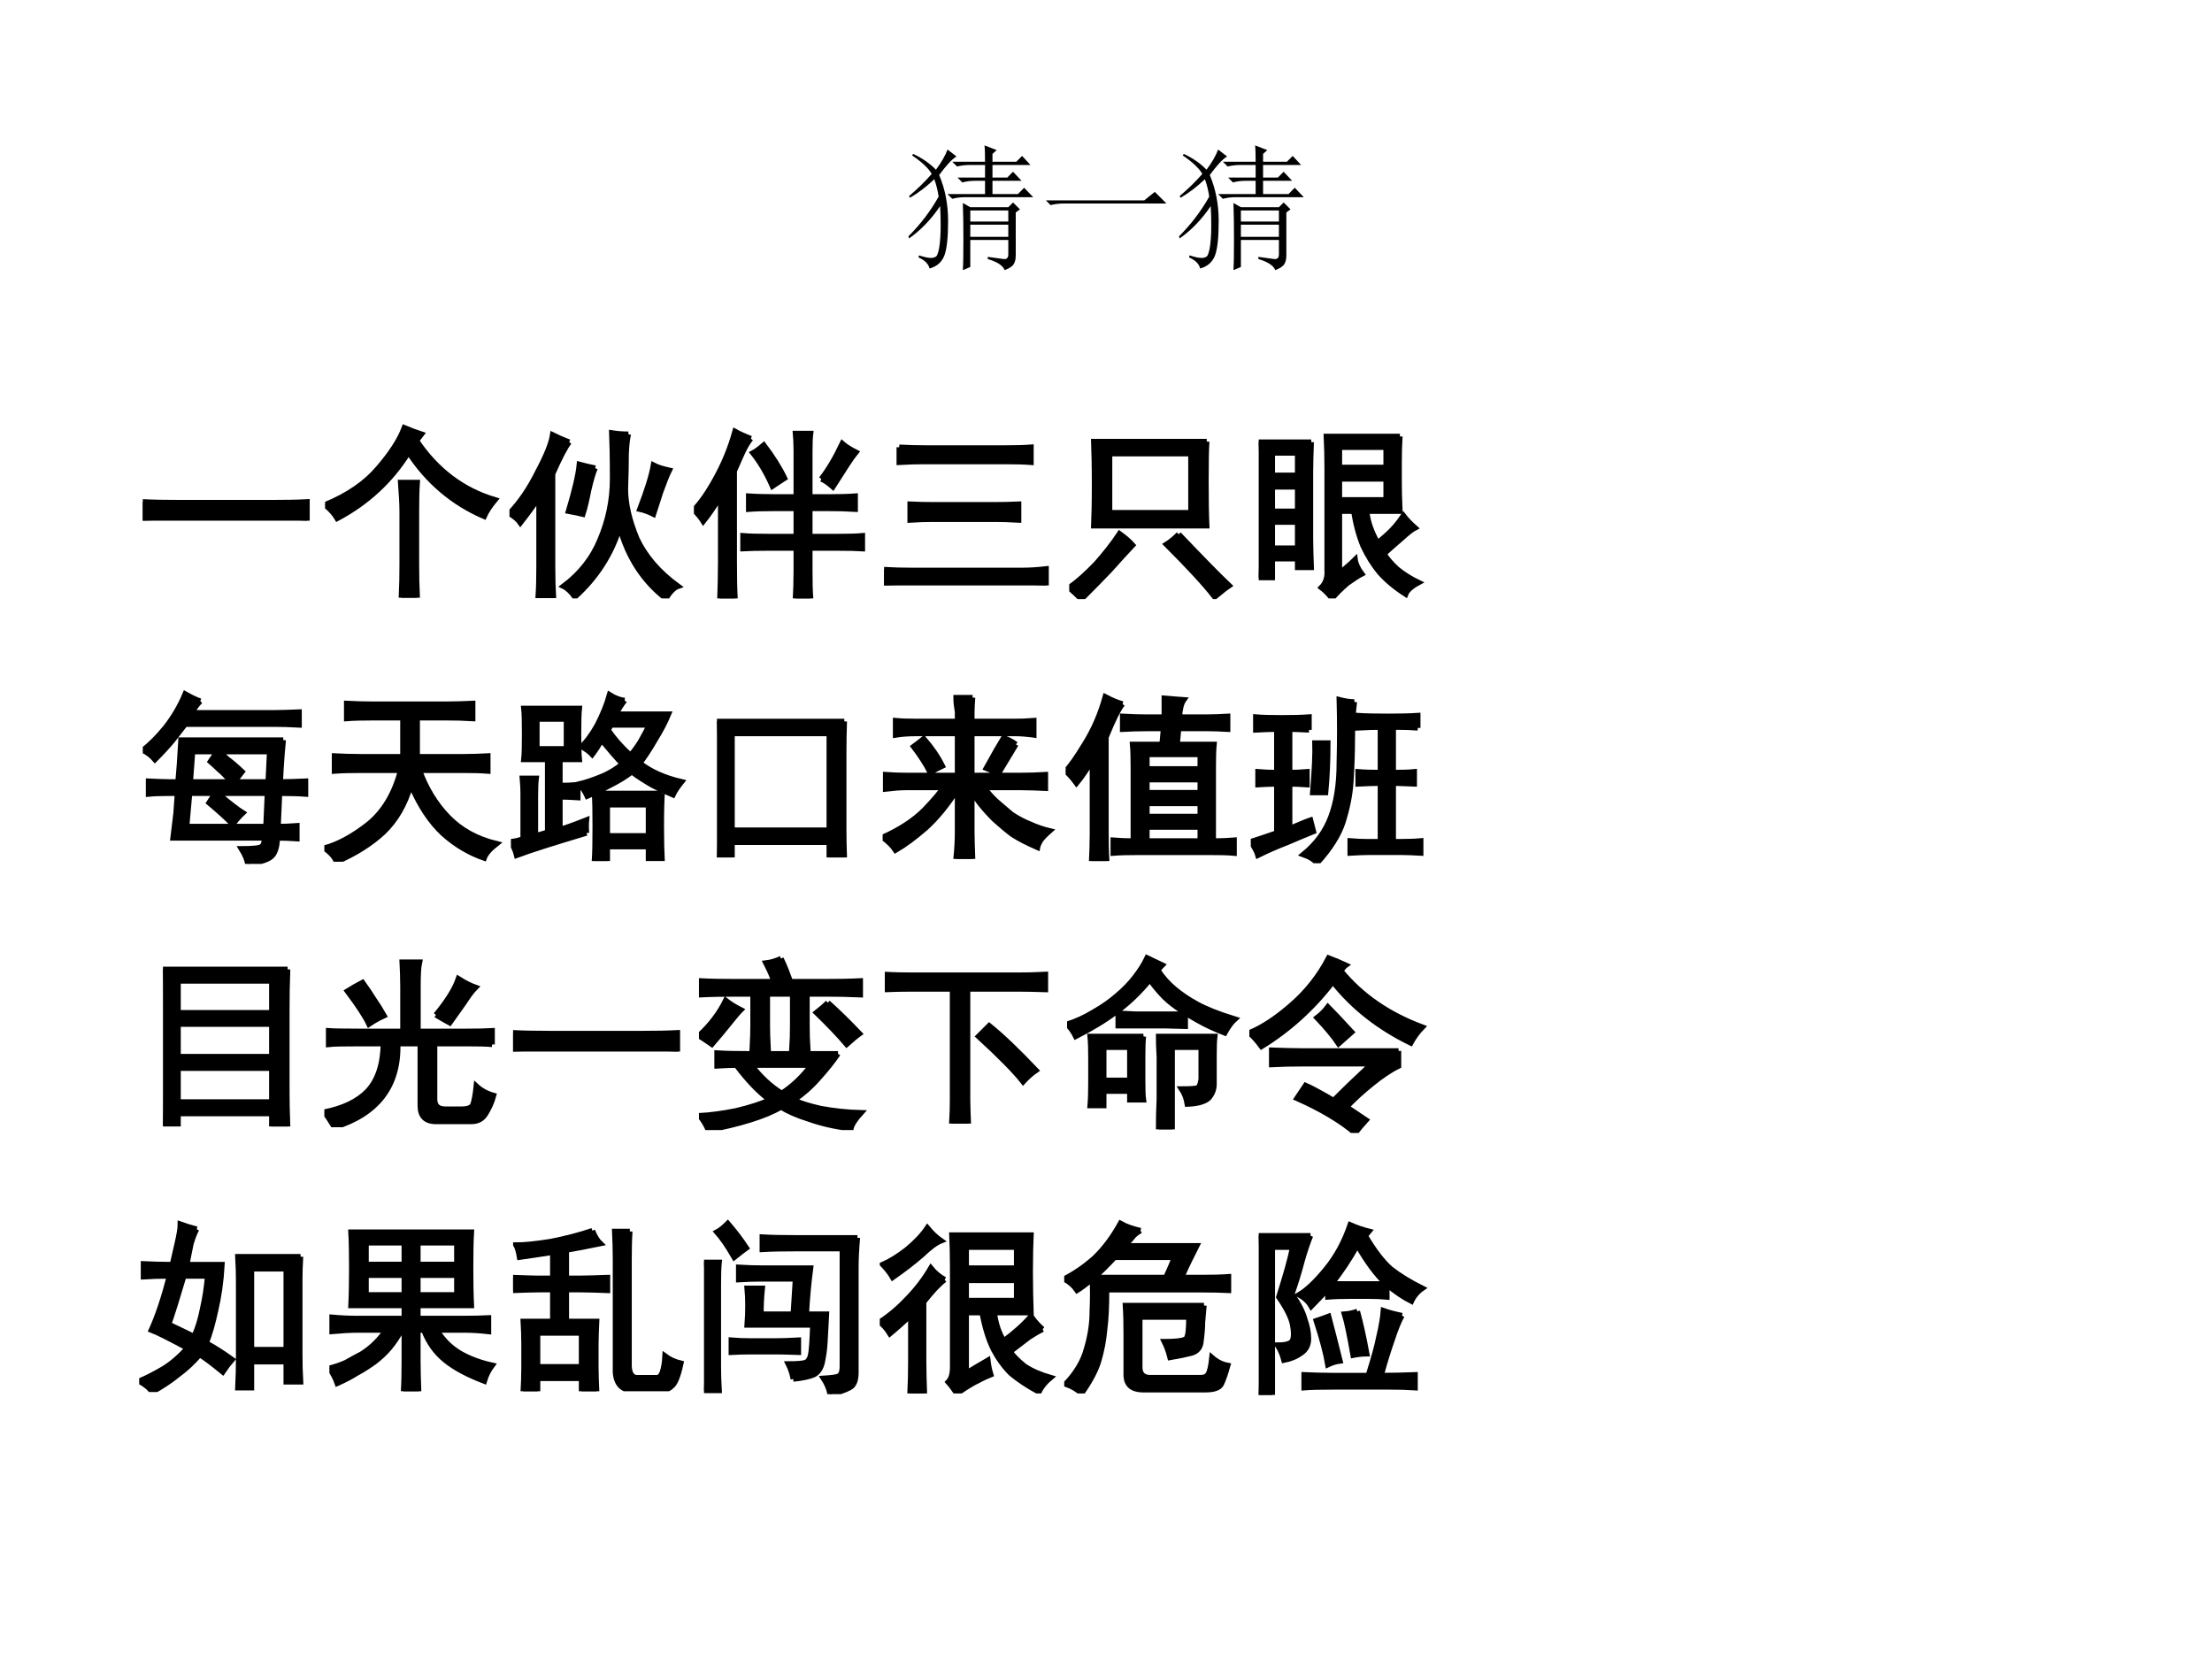
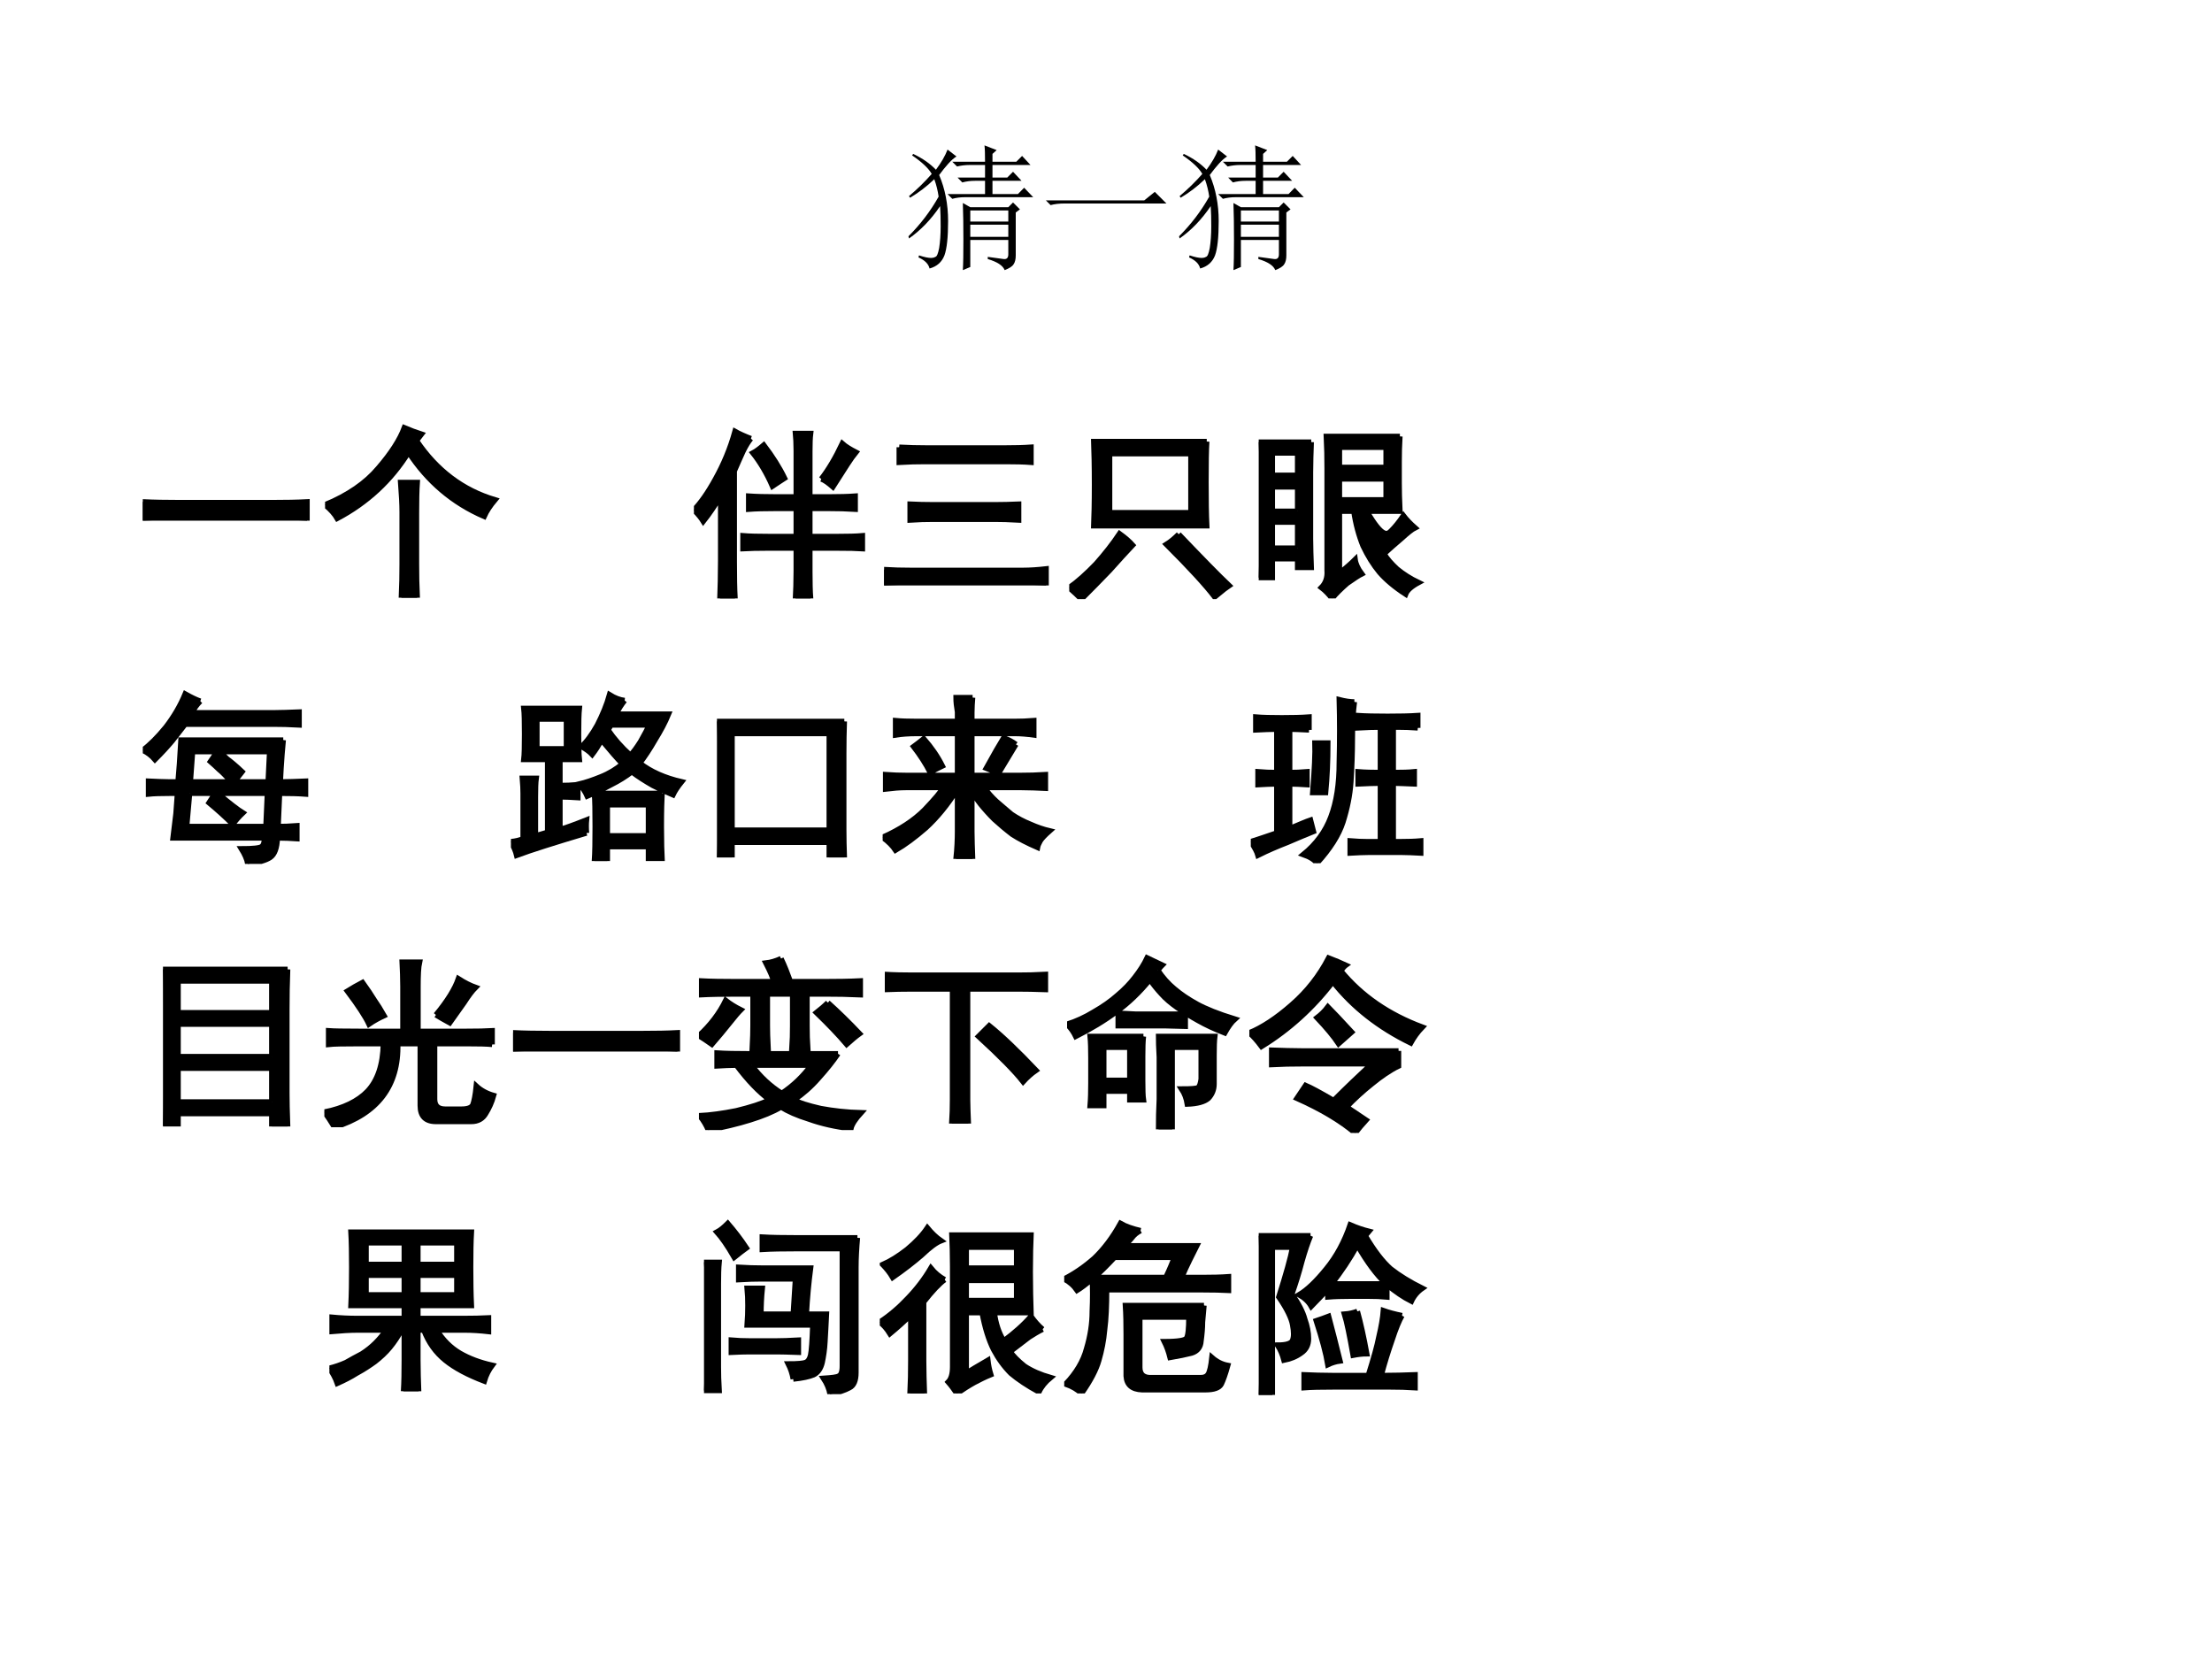
<svg xmlns="http://www.w3.org/2000/svg" xmlns:xlink="http://www.w3.org/1999/xlink" version="1.1" width="720pt" height="540pt" viewBox="0 0 720 540">
  <rect x="0" y="0" width="720" height="540" fill="#808080" stroke="none" />
  <g enable-background="new">
    <g>
      <g id="Layer-1" data-name="Artifact">
        <clipPath id="cp6">
          <path transform="matrix(1,0,0,-1,0,540)" d="M 0 0 L 720 0 L 720 540 L 0 540 Z " fill-rule="evenodd" />
        </clipPath>
        <g clip-path="url(#cp6)">
          <path transform="matrix(1,0,0,-1,0,540)" d="M 0 0 L 720 0 L 720 540 L 0 540 Z " fill="#ffffff" fill-rule="evenodd" />
        </g>
      </g>
      <g id="Layer-1" data-name="P">
        <clipPath id="cp7">
          <path transform="matrix(1,0,0,-1,0,540)" d="M 0 0 L 720 0 L 720 540 L 0 540 Z " fill-rule="evenodd" />
        </clipPath>
        <g clip-path="url(#cp7)">
          <symbol id="font_8_294c">
            <path d="M .457 .441 L .457 .359 L .738 .359 L .738 .441 L .457 .441 M .457 .336 L .457 .246 L .738 .246 L .738 .336 L .457 .336 M .586 .098 C .641 .09 .68 .085 .703 .082 C .727 .079 .738 .091 .738 .117 L .738 .223 L .457 .223 L .457 .023 L .402 0 C .405 .049 .406 .124 .406 .223 C .406 .322 .405 .413 .402 .496 L .457 .465 L .738 .465 L .773 .5 L .824 .449 L .793 .426 L .793 .109 C .793 .081 .788 .059 .777 .043 C .767 .027 .745 .013 .711 0 C .698 .034 .656 .061 .586 .082 L .586 .098 M .566 .801 C .566 .855 .565 .896 .562 .922 L .652 .887 L .621 .859 L .621 .801 L .797 .801 L .84 .844 L .902 .777 L .621 .777 L .621 .684 L .73 .684 L .773 .727 L .836 .66 L .621 .66 L .621 .562 L .809 .562 L .855 .609 L .922 .539 L .418 .539 C .384 .539 .353 .535 .324 .527 L .289 .562 L .566 .562 L .566 .66 L .492 .66 C .458 .66 .427 .656 .398 .648 L .363 .684 L .566 .684 L .566 .777 L .453 .777 C .419 .777 .388 .773 .359 .766 L .324 .801 L .566 .801 M .035 .859 C .105 .826 .161 .786 .203 .742 C .242 .794 .271 .844 .289 .891 L .355 .84 C .337 .829 .316 .811 .293 .785 C .272 .762 .25 .734 .227 .703 C .271 .599 .293 .486 .293 .363 C .293 .243 .284 .159 .266 .109 C .247 .06 .211 .027 .156 .012 C .148 .046 .121 .073 .074 .094 L .078 .109 C .117 .096 .147 .09 .168 .09 C .178 .09 .189 .092 .199 .098 C .21 .1 .219 .122 .227 .164 C .234 .208 .238 .262 .238 .324 C .238 .379 .237 .428 .234 .473 C .167 .374 .09 .294 .004 .234 L 0 .25 C .089 .339 .163 .436 .223 .543 C .217 .585 .207 .628 .191 .672 C .134 .617 .074 .572 .012 .535 L .004 .547 C .066 .599 .122 .654 .172 .711 C .148 .753 .1 .798 .027 .848 L .035 .859 Z " />
          </symbol>
          <symbol id="font_8_430">
            <path d="M 0 .035 L .727 .035 L .805 .098 L .891 .012 L .141 .012 C .099 .012 .064 .008 .035 0 L 0 .035 Z " />
          </symbol>
          <use xlink:href="#font_8_294c" transform="matrix(44.04,0,0,-44.04,295.7,87.923)" />
          <use xlink:href="#font_8_430" transform="matrix(44.04,0,0,-44.04,340.428,66.763)" />
          <use xlink:href="#font_8_294c" transform="matrix(44.04,0,0,-44.04,383.78,87.923)" />
        </g>
      </g>
      <g id="Layer-1" data-name="P">
        <clipPath id="cp9">
          <path transform="matrix(1,0,0,-1,0,540)" d="M 0 0 L 720 0 L 720 540 L 0 540 Z " fill-rule="evenodd" />
        </clipPath>
        <g clip-path="url(#cp9)">
          <symbol id="font_a_436">
            <path d="M .707 .098 C .775 .098 .836 .099 .891 .102 L .891 0 C .836 .003 .776 .004 .711 .004 L .195 .004 C .128 .004 .062 .003 0 0 L 0 .102 C .062 .099 .128 .098 .195 .098 L .707 .098 Z " />
          </symbol>
          <symbol id="font_a_460">
            <path d="M .496 .852 C .605 .69 .747 .583 .922 .531 C .896 .5 .876 .47 .863 .441 C .694 .514 .557 .63 .453 .789 C .357 .635 .228 .516 .066 .43 C .053 .453 .031 .478 0 .504 C .125 .556 .221 .622 .289 .703 C .359 .784 .406 .857 .43 .922 C .461 .909 .492 .897 .523 .887 C .513 .874 .504 .862 .496 .852 M .418 .465 C .418 .507 .415 .56 .41 .625 L .5 .625 C .497 .581 .496 .526 .496 .461 L .496 .184 C .496 .124 .497 .062 .5 0 L .414 0 C .417 .065 .418 .125 .418 .18 L .418 .465 Z " />
          </symbol>
          <symbol id="font_a_54f">
-             <path d="M .645 .891 C .639 .867 .635 .832 .633 .785 C .633 .738 .632 .674 .629 .594 C .629 .513 .65 .423 .691 .324 C .736 .228 .81 .142 .914 .066 C .893 .059 .871 .036 .848 0 C .725 .096 .642 .225 .598 .387 C .553 .241 .473 .115 .355 .008 C .335 .036 .314 .056 .293 .066 C .384 .134 .451 .219 .492 .32 C .536 .424 .559 .534 .559 .648 C .559 .766 .557 .849 .555 .898 C .586 .893 .616 .891 .645 .891 M .324 .848 C .303 .822 .273 .764 .234 .676 L .234 .172 C .234 .102 .236 .049 .238 .016 L .156 .016 C .159 .062 .16 .115 .16 .172 L .16 .551 C .142 .52 .108 .473 .059 .41 C .048 .426 .029 .443 0 .461 C .057 .521 .108 .595 .152 .684 C .199 .772 .227 .84 .234 .887 C .26 .874 .29 .861 .324 .848 M .465 .707 C .454 .684 .443 .645 .43 .59 C .419 .535 .409 .491 .398 .457 C .378 .462 .352 .467 .32 .473 C .354 .587 .374 .672 .379 .727 C .4 .721 .428 .715 .465 .707 M .867 .695 C .854 .669 .839 .63 .82 .578 L .781 .457 C .755 .47 .73 .479 .707 .484 C .746 .586 .771 .665 .781 .723 C .802 .712 .831 .703 .867 .695 Z " />
-           </symbol>
+             </symbol>
          <symbol id="font_a_56a">
            <path d="M .555 .551 L .555 .801 C .555 .842 .553 .874 .551 .895 L .633 .895 C .63 .871 .629 .839 .629 .797 L .629 .551 L .742 .551 C .789 .551 .833 .552 .875 .555 L .875 .484 C .828 .487 .781 .488 .734 .488 L .629 .488 L .629 .336 L .781 .336 C .836 .336 .88 .337 .914 .34 L .914 .27 C .885 .272 .84 .273 .777 .273 L .629 .273 L .629 .145 C .629 .087 .63 .039 .633 0 L .551 0 C .553 .039 .555 .089 .555 .148 L .555 .273 L .398 .273 C .346 .273 .302 .272 .266 .27 L .266 .34 C .302 .337 .349 .336 .406 .336 L .555 .336 L .555 .488 L .438 .488 C .383 .488 .336 .487 .297 .484 L .297 .555 C .341 .552 .388 .551 .438 .551 L .555 .551 M .309 .867 C .296 .852 .281 .828 .266 .797 C .253 .768 .237 .733 .219 .691 L .219 .203 C .219 .122 .22 .055 .223 0 L .141 0 C .143 .057 .145 .125 .145 .203 L .145 .555 C .113 .503 .082 .457 .051 .418 C .04 .436 .023 .457 0 .48 C .036 .517 .076 .573 .117 .648 C .161 .727 .197 .812 .223 .906 C .246 .893 .275 .88 .309 .867 M .691 .648 C .73 .698 .768 .762 .805 .84 C .823 .824 .848 .809 .879 .793 C .866 .777 .85 .755 .832 .727 C .814 .698 .788 .658 .754 .605 C .73 .626 .71 .641 .691 .648 M .379 .832 C .426 .77 .464 .71 .492 .652 C .477 .642 .454 .628 .426 .609 C .395 .68 .359 .74 .32 .789 C .339 .799 .358 .814 .379 .832 Z " />
          </symbol>
          <symbol id="font_a_43f">
            <path d="M .879 0 C .832 .003 .79 .004 .754 .004 L .145 .004 C .103 .004 .055 .003 0 0 L 0 .086 C .049 .083 .098 .082 .145 .082 L .754 .082 C .793 .082 .835 .085 .879 .09 L .879 0 M .082 .75 C .134 .747 .182 .746 .227 .746 L .66 .746 C .71 .746 .755 .747 .797 .75 L .797 .668 C .758 .671 .712 .672 .66 .672 L .223 .672 C .178 .672 .132 .671 .082 .668 L .082 .75 M .266 .359 C .227 .359 .185 .358 .141 .355 L .141 .441 C .182 .439 .224 .438 .266 .438 L .602 .438 C .641 .438 .684 .439 .73 .441 L .73 .355 C .678 .358 .635 .359 .602 .359 L .266 .359 Z " />
          </symbol>
          <symbol id="font_a_a20">
            <path d="M .746 .855 C .743 .811 .742 .738 .742 .637 C .742 .538 .743 .458 .746 .398 L .133 .398 C .135 .445 .137 .52 .137 .621 C .137 .723 .135 .801 .133 .855 L .746 .855 M .66 .469 L .66 .789 L .219 .789 L .219 .469 L .66 .469 M .594 .352 C .721 .219 .812 .126 .867 .074 C .859 .069 .833 .048 .789 .012 C .742 .074 .655 .169 .527 .297 C .551 .312 .573 .331 .594 .352 M .344 .293 C .31 .257 .268 .211 .219 .156 C .169 .104 .118 .052 .066 0 C .048 .018 .026 .039 0 .062 C .047 .096 .095 .139 .145 .191 C .194 .246 .237 .301 .273 .355 C .305 .332 .328 .311 .344 .293 Z " />
          </symbol>
          <symbol id="font_a_2d72">
-             <path d="M .766 .879 C .763 .832 .762 .786 .762 .742 L .762 .625 C .762 .586 .763 .535 .766 .473 L .586 .473 C .591 .418 .611 .361 .645 .301 C .673 .324 .698 .346 .719 .367 C .74 .388 .762 .415 .785 .449 C .801 .428 .822 .406 .848 .383 C .832 .375 .807 .355 .773 .324 C .74 .296 .708 .268 .68 .242 C .695 .216 .719 .189 .75 .16 C .784 .132 .823 .107 .867 .086 C .828 .065 .805 .044 .797 .023 C .737 .062 .69 .102 .656 .141 C .622 .182 .592 .23 .566 .285 C .543 .342 .526 .405 .516 .473 L .438 .473 L .438 .137 C .471 .163 .5 .188 .523 .211 C .526 .188 .538 .161 .559 .133 C .543 .125 .517 .108 .48 .082 C .447 .053 .419 .026 .398 0 C .38 .023 .361 .043 .34 .059 C .363 .082 .374 .113 .371 .152 L .371 .703 C .371 .763 .37 .822 .367 .879 L .766 .879 M .285 .848 C .283 .793 .281 .738 .281 .684 L .281 .324 C .281 .277 .283 .225 .285 .168 L .211 .168 L .211 .215 L .074 .215 L .074 .113 L 0 .113 C .003 .184 .004 .247 .004 .305 L .004 .684 C .004 .738 .003 .793 0 .848 L .285 .848 M .691 .535 L .691 .648 L .438 .648 L .438 .535 L .691 .535 M .691 .711 L .691 .82 L .438 .82 L .438 .711 L .691 .711 M .211 .273 L .211 .414 L .074 .414 L .074 .273 L .211 .273 M .211 .473 L .211 .605 L .074 .605 L .074 .473 L .211 .473 M .211 .668 L .211 .789 L .074 .789 L .074 .668 L .211 .668 Z " />
+             <path d="M .766 .879 C .763 .832 .762 .786 .762 .742 L .762 .625 C .762 .586 .763 .535 .766 .473 L .586 .473 C .673 .324 .698 .346 .719 .367 C .74 .388 .762 .415 .785 .449 C .801 .428 .822 .406 .848 .383 C .832 .375 .807 .355 .773 .324 C .74 .296 .708 .268 .68 .242 C .695 .216 .719 .189 .75 .16 C .784 .132 .823 .107 .867 .086 C .828 .065 .805 .044 .797 .023 C .737 .062 .69 .102 .656 .141 C .622 .182 .592 .23 .566 .285 C .543 .342 .526 .405 .516 .473 L .438 .473 L .438 .137 C .471 .163 .5 .188 .523 .211 C .526 .188 .538 .161 .559 .133 C .543 .125 .517 .108 .48 .082 C .447 .053 .419 .026 .398 0 C .38 .023 .361 .043 .34 .059 C .363 .082 .374 .113 .371 .152 L .371 .703 C .371 .763 .37 .822 .367 .879 L .766 .879 M .285 .848 C .283 .793 .281 .738 .281 .684 L .281 .324 C .281 .277 .283 .225 .285 .168 L .211 .168 L .211 .215 L .074 .215 L .074 .113 L 0 .113 C .003 .184 .004 .247 .004 .305 L .004 .684 C .004 .738 .003 .793 0 .848 L .285 .848 M .691 .535 L .691 .648 L .438 .648 L .438 .535 L .691 .535 M .691 .711 L .691 .82 L .438 .82 L .438 .711 L .691 .711 M .211 .273 L .211 .414 L .074 .414 L .074 .273 L .211 .273 M .211 .473 L .211 .605 L .074 .605 L .074 .473 L .211 .473 M .211 .668 L .211 .789 L .074 .789 L .074 .668 L .211 .668 Z " />
          </symbol>
          <use xlink:href="#font_a_436" transform="matrix(60,0,0,-60,46.481,169.471)" />
          <use xlink:href="#font_a_460" transform="matrix(60,0,0,-60,105.808,194.549)" />
          <use xlink:href="#font_a_54f" transform="matrix(60,0,0,-60,165.837,194.784)" />
          <use xlink:href="#font_a_56a" transform="matrix(60,0,0,-60,225.867,194.784)" />
          <use xlink:href="#font_a_43f" transform="matrix(60,0,0,-60,287.772,190.565)" />
          <use xlink:href="#font_a_a20" transform="matrix(60,0,0,-60,348.036,195.018)" />
          <use xlink:href="#font_a_2d72" transform="matrix(60,0,0,-60,409.706,194.784)" />
          <use xlink:href="#font_a_436" stroke-width=".029" stroke-linecap="butt" stroke-miterlimit="10" stroke-linejoin="miter" transform="matrix(60,0,0,-60,46.481,169.471)" fill="none" stroke="#000000" />
          <use xlink:href="#font_a_460" stroke-width=".029" stroke-linecap="butt" stroke-miterlimit="10" stroke-linejoin="miter" transform="matrix(60,0,0,-60,105.808,194.549)" fill="none" stroke="#000000" />
          <use xlink:href="#font_a_54f" stroke-width=".029" stroke-linecap="butt" stroke-miterlimit="10" stroke-linejoin="miter" transform="matrix(60,0,0,-60,165.837,194.784)" fill="none" stroke="#000000" />
          <use xlink:href="#font_a_56a" stroke-width=".029" stroke-linecap="butt" stroke-miterlimit="10" stroke-linejoin="miter" transform="matrix(60,0,0,-60,225.867,194.784)" fill="none" stroke="#000000" />
          <use xlink:href="#font_a_43f" stroke-width=".029" stroke-linecap="butt" stroke-miterlimit="10" stroke-linejoin="miter" transform="matrix(60,0,0,-60,287.772,190.565)" fill="none" stroke="#000000" />
          <use xlink:href="#font_a_a20" stroke-width=".029" stroke-linecap="butt" stroke-miterlimit="10" stroke-linejoin="miter" transform="matrix(60,0,0,-60,348.036,195.018)" fill="none" stroke="#000000" />
          <use xlink:href="#font_a_2d72" stroke-width=".029" stroke-linecap="butt" stroke-miterlimit="10" stroke-linejoin="miter" transform="matrix(60,0,0,-60,409.706,194.784)" fill="none" stroke="#000000" />
        </g>
      </g>
      <g id="Layer-1" data-name="P">
        <clipPath id="cp11">
          <path transform="matrix(1,0,0,-1,0,540)" d="M 0 0 L 720 0 L 720 540 L 0 540 Z " fill-rule="evenodd" />
        </clipPath>
        <g clip-path="url(#cp11)">
          <symbol id="font_a_2205">
            <path d="M .762 .672 C .757 .62 .753 .569 .75 .52 L .746 .445 C .788 .445 .833 .447 .883 .449 L .883 .379 C .844 .382 .797 .383 .742 .383 L .734 .203 C .763 .203 .797 .204 .836 .207 L .836 .137 C .805 .139 .77 .141 .73 .141 C .728 .086 .715 .051 .691 .035 C .668 .02 .628 .008 .57 0 C .565 .026 .553 .053 .535 .082 C .598 .082 .634 .086 .645 .094 C .655 .102 .66 .117 .66 .141 L .164 .141 L .18 .273 L .188 .383 L .145 .383 C .098 .383 .06 .382 .031 .379 L .031 .449 C .076 .447 .113 .445 .145 .445 L .191 .445 L .199 .543 L .207 .672 L .762 .672 M .312 .883 C .294 .865 .279 .844 .266 .82 L .707 .82 C .749 .82 .796 .822 .848 .824 L .848 .754 C .796 .757 .749 .758 .707 .758 L .23 .758 L .16 .668 C .134 .637 .103 .603 .066 .566 C .048 .587 .026 .604 0 .617 C .039 .646 .081 .688 .125 .742 C .169 .799 .204 .859 .23 .922 C .262 .904 .289 .891 .312 .883 M .254 .383 L .238 .203 L .668 .203 L .676 .383 L .406 .383 C .471 .328 .517 .293 .543 .277 C .522 .257 .504 .236 .488 .215 C .449 .254 .406 .293 .359 .332 C .372 .353 .384 .37 .395 .383 L .254 .383 M .41 .609 C .426 .599 .441 .586 .457 .57 C .475 .557 .503 .534 .539 .5 C .523 .479 .509 .461 .496 .445 L .68 .445 L .688 .609 L .41 .609 M .27 .609 L .258 .445 L .48 .445 C .452 .477 .43 .499 .414 .512 C .401 .525 .385 .539 .367 .555 C .378 .57 .389 .589 .402 .609 L .27 .609 Z " />
          </symbol>
          <symbol id="font_a_f5f">
-             <path d="M .664 .855 C .711 .855 .758 .857 .805 .859 L .805 .777 C .758 .78 .711 .781 .664 .781 L .504 .781 L .504 .57 L .754 .57 C .803 .57 .848 .572 .887 .574 L .887 .492 C .85 .495 .807 .496 .758 .496 L .516 .496 C .552 .397 .604 .312 .672 .242 C .74 .172 .827 .124 .934 .098 C .897 .069 .875 .043 .867 .02 C .786 .048 .712 .092 .645 .152 C .577 .215 .518 .303 .469 .418 C .438 .311 .388 .225 .32 .16 C .253 .098 .168 .044 .066 0 C .056 .026 .034 .051 0 .074 C .076 .095 .155 .138 .238 .203 C .322 .271 .38 .368 .414 .496 L .199 .496 C .142 .496 .094 .495 .055 .492 L .055 .574 C .096 .572 .145 .57 .199 .57 L .426 .57 L .426 .781 L .262 .781 C .207 .781 .16 .78 .121 .777 L .121 .859 C .163 .857 .21 .855 .262 .855 L .664 .855 Z " />
-           </symbol>
+             </symbol>
          <symbol id="font_a_4425">
            <path d="M .41 .152 C .236 .1 .109 .06 .031 .031 C .026 .052 .016 .077 0 .105 C .026 .108 .048 .113 .066 .121 L .066 .367 C .066 .388 .065 .415 .062 .449 L .137 .449 C .134 .426 .133 .392 .133 .348 L .133 .137 C .151 .142 .173 .148 .199 .156 L .199 .551 L .07 .551 C .073 .577 .074 .622 .074 .688 C .074 .755 .073 .802 .07 .828 L .371 .828 C .368 .799 .367 .753 .367 .688 C .367 .625 .368 .579 .371 .551 L .266 .551 L .266 .41 C .297 .41 .329 .411 .363 .414 L .363 .344 C .329 .346 .297 .348 .266 .348 L .266 .172 C .289 .177 .337 .194 .41 .223 C .408 .202 .408 .178 .41 .152 M .617 .871 C .602 .853 .586 .828 .57 .797 L .855 .797 C .837 .753 .812 .706 .781 .656 C .753 .607 .725 .565 .699 .531 C .759 .484 .835 .451 .926 .43 C .905 .404 .889 .38 .879 .359 C .848 .372 .811 .389 .77 .41 C .728 .434 .69 .458 .656 .484 C .622 .458 .585 .435 .543 .414 C .504 .393 .461 .372 .414 .352 C .404 .375 .389 .397 .371 .418 C .405 .426 .444 .439 .488 .457 C .533 .475 .572 .499 .605 .527 C .579 .553 .542 .596 .492 .656 C .474 .625 .457 .599 .441 .578 C .426 .594 .406 .608 .383 .621 C .411 .647 .44 .686 .469 .738 C .497 .793 .52 .848 .535 .902 C .564 .884 .591 .874 .617 .871 M .82 .367 C .818 .333 .816 .273 .816 .188 C .816 .104 .818 .043 .82 .004 L .746 .004 L .746 .078 L .523 .078 L .523 0 L .453 0 C .456 .044 .457 .107 .457 .188 C .457 .271 .456 .331 .453 .367 L .82 .367 M .746 .137 L .746 .305 L .523 .305 L .523 .137 L .746 .137 M .301 .609 L .301 .77 L .141 .77 L .141 .609 L .301 .609 M .527 .711 C .559 .664 .599 .618 .648 .574 C .664 .59 .682 .615 .703 .648 C .724 .685 .74 .715 .75 .738 L .543 .738 L .527 .711 Z " />
          </symbol>
          <symbol id="font_a_a19">
            <path d="M .691 .738 C .689 .684 .688 .625 .688 .562 L .688 .152 C .688 .105 .689 .055 .691 0 L .609 0 L .609 .082 L .082 .082 L .082 0 L 0 0 C .003 .044 .004 .095 .004 .152 L .004 .562 C .004 .625 .003 .684 0 .738 L .691 .738 M .609 .148 L .609 .672 L .082 .672 L .082 .148 L .609 .148 Z " />
          </symbol>
          <symbol id="font_a_1d9b">
            <path d="M .488 .875 C .486 .849 .484 .822 .484 .793 L .484 .746 L .719 .746 C .75 .746 .784 .747 .82 .75 L .82 .672 C .784 .677 .75 .68 .719 .68 L .484 .68 L .484 .453 L .754 .453 C .793 .453 .836 .454 .883 .457 L .883 .383 C .839 .385 .796 .387 .754 .387 L .551 .387 C .569 .361 .591 .336 .617 .312 C .643 .289 .671 .266 .699 .242 C .73 .221 .764 .203 .801 .188 C .837 .172 .872 .16 .906 .152 C .88 .129 .863 .111 .855 .098 C .848 .085 .842 .073 .84 .062 C .785 .086 .74 .109 .703 .133 C .669 .159 .637 .186 .605 .215 C .577 .243 .552 .271 .531 .297 C .51 .323 .495 .348 .484 .371 L .484 .148 C .484 .107 .486 .057 .488 0 L .398 0 C .404 .057 .406 .107 .406 .148 L .406 .379 C .352 .293 .294 .223 .234 .168 C .174 .116 .12 .076 .07 .047 C .055 .07 .031 .094 0 .117 C .094 .159 .169 .208 .227 .266 C .284 .326 .318 .366 .328 .387 L .125 .387 C .094 .387 .057 .384 .016 .379 L .016 .457 C .057 .454 .094 .453 .125 .453 L .406 .453 L .406 .68 L .184 .68 C .139 .68 .102 .677 .07 .672 L .07 .75 C .102 .747 .138 .746 .18 .746 L .406 .746 L .406 .797 C .401 .826 .398 .852 .398 .875 L .488 .875 M .723 .621 C .697 .577 .665 .525 .629 .465 C .605 .475 .583 .484 .562 .492 C .604 .568 .635 .622 .656 .656 C .68 .648 .702 .637 .723 .621 M .223 .652 C .264 .605 .298 .556 .324 .504 C .301 .493 .279 .482 .258 .469 C .234 .516 .204 .562 .168 .609 C .186 .622 .204 .637 .223 .652 Z " />
          </symbol>
          <symbol id="font_a_672">
-             <path d="M .535 .781 L .535 .883 C .566 .88 .602 .878 .641 .875 C .628 .857 .62 .826 .617 .781 L .762 .781 C .806 .781 .845 .783 .879 .785 L .879 .715 C .842 .717 .803 .719 .762 .719 L .613 .719 L .605 .633 L .805 .633 C .802 .602 .801 .56 .801 .508 L .801 .109 C .853 .109 .891 .111 .914 .113 L .914 .043 C .88 .046 .833 .047 .773 .047 L .406 .047 C .346 .047 .297 .046 .258 .043 L .258 .113 C .281 .111 .318 .109 .367 .109 L .367 .508 C .367 .557 .366 .599 .363 .633 L .523 .633 L .531 .719 L .461 .719 C .396 .719 .345 .717 .309 .715 L .309 .785 C .342 .783 .393 .781 .461 .781 L .535 .781 M .309 .852 C .288 .828 .258 .768 .219 .672 L .219 .156 C .219 .102 .22 .049 .223 0 L .141 0 C .143 .044 .145 .092 .145 .145 L .145 .547 C .113 .495 .085 .453 .059 .422 C .038 .451 .018 .473 0 .488 C .026 .514 .061 .564 .105 .637 C .152 .712 .189 .797 .215 .891 C .251 .872 .283 .859 .309 .852 M .73 .5 L .73 .578 L .441 .578 L .441 .5 L .73 .5 M .73 .109 L .73 .184 L .441 .184 L .441 .109 L .73 .109 M .73 .242 L .73 .312 L .441 .312 L .441 .242 L .73 .242 M .73 .371 L .73 .441 L .441 .441 L .441 .371 L .73 .371 Z " />
-           </symbol>
+             </symbol>
          <symbol id="font_a_2a23">
            <path d="M .906 .734 C .867 .737 .832 .738 .801 .738 L .773 .738 L .773 .492 C .82 .492 .858 .493 .887 .496 L .887 .43 C .835 .432 .797 .434 .773 .434 L .773 .117 L .812 .117 C .852 .117 .888 .118 .922 .121 L .922 .055 C .883 .057 .846 .059 .812 .059 L .645 .059 C .611 .059 .576 .057 .539 .055 L .539 .121 C .576 .118 .605 .117 .629 .117 L .703 .117 L .703 .434 C .667 .434 .626 .432 .582 .43 L .582 .496 C .618 .493 .659 .492 .703 .492 L .703 .738 C .672 .738 .63 .737 .578 .734 L .578 .801 C .622 .798 .677 .797 .742 .797 C .807 .797 .862 .798 .906 .801 L .906 .734 M .316 .723 C .27 .725 .234 .727 .211 .727 L .211 .492 C .24 .492 .271 .493 .305 .496 L .305 .426 C .271 .428 .24 .43 .211 .43 L .211 .188 C .266 .211 .303 .227 .324 .234 L .34 .172 C .301 .156 .254 .137 .199 .113 C .145 .092 .091 .069 .039 .043 C .034 .061 .021 .086 0 .117 C .034 .128 .081 .143 .141 .164 L .141 .43 C .109 .43 .076 .428 .039 .426 L .039 .496 C .073 .493 .107 .492 .141 .492 L .141 .727 C .107 .727 .069 .725 .027 .723 L .027 .793 C .064 .79 .111 .789 .168 .789 C .225 .789 .275 .79 .316 .793 L .316 .723 M .562 .875 C .555 .82 .551 .754 .551 .676 C .551 .6 .548 .522 .543 .441 C .538 .368 .523 .296 .5 .223 C .477 .152 .43 .078 .359 0 C .346 .018 .322 .034 .285 .047 C .355 .104 .405 .172 .434 .25 C .465 .331 .48 .43 .48 .547 C .483 .664 .483 .777 .48 .887 C .512 .879 .539 .875 .562 .875 M .418 .652 C .418 .556 .414 .466 .406 .383 L .336 .383 C .346 .508 .35 .598 .348 .652 L .418 .652 Z " />
          </symbol>
          <use xlink:href="#font_a_2205" transform="matrix(60,0,0,-60,46.481,281.204)" />
          <use xlink:href="#font_a_f5f" transform="matrix(60,0,0,-60,105.573,280.501)" />
          <use xlink:href="#font_a_4425" transform="matrix(60,0,0,-60,166.306,280.266)" />
          <use xlink:href="#font_a_a19" transform="matrix(60,0,0,-60,233.367,279.094)" />
          <use xlink:href="#font_a_1d9b" transform="matrix(60,0,0,-60,287.303,279.563)" />
          <use xlink:href="#font_a_672" transform="matrix(60,0,0,-60,346.864,280.266)" />
          <use xlink:href="#font_a_2a23" transform="matrix(60,0,0,-60,407.128,280.969)" />
          <use xlink:href="#font_a_2205" stroke-width=".029" stroke-linecap="butt" stroke-miterlimit="10" stroke-linejoin="miter" transform="matrix(60,0,0,-60,46.481,281.204)" fill="none" stroke="#000000" />
          <use xlink:href="#font_a_f5f" stroke-width=".029" stroke-linecap="butt" stroke-miterlimit="10" stroke-linejoin="miter" transform="matrix(60,0,0,-60,105.573,280.501)" fill="none" stroke="#000000" />
          <use xlink:href="#font_a_4425" stroke-width=".029" stroke-linecap="butt" stroke-miterlimit="10" stroke-linejoin="miter" transform="matrix(60,0,0,-60,166.306,280.266)" fill="none" stroke="#000000" />
          <use xlink:href="#font_a_a19" stroke-width=".029" stroke-linecap="butt" stroke-miterlimit="10" stroke-linejoin="miter" transform="matrix(60,0,0,-60,233.367,279.094)" fill="none" stroke="#000000" />
          <use xlink:href="#font_a_1d9b" stroke-width=".029" stroke-linecap="butt" stroke-miterlimit="10" stroke-linejoin="miter" transform="matrix(60,0,0,-60,287.303,279.563)" fill="none" stroke="#000000" />
          <use xlink:href="#font_a_672" stroke-width=".029" stroke-linecap="butt" stroke-miterlimit="10" stroke-linejoin="miter" transform="matrix(60,0,0,-60,346.864,280.266)" fill="none" stroke="#000000" />
          <use xlink:href="#font_a_2a23" stroke-width=".029" stroke-linecap="butt" stroke-miterlimit="10" stroke-linejoin="miter" transform="matrix(60,0,0,-60,407.128,280.969)" fill="none" stroke="#000000" />
        </g>
      </g>
      <g id="Layer-1" data-name="P">
        <clipPath id="cp12">
          <path transform="matrix(1,0,0,-1,0,540)" d="M 0 0 L 720 0 L 720 540 L 0 540 Z " fill-rule="evenodd" />
        </clipPath>
        <g clip-path="url(#cp12)">
          <symbol id="font_a_2d24">
            <path d="M .676 .852 C .673 .776 .672 .704 .672 .637 L .672 .18 C .672 .141 .673 .081 .676 0 L .59 0 L .59 .07 L .082 .07 L .082 .004 L 0 .004 C .003 .074 .004 .13 .004 .172 L .004 .637 C .004 .723 .003 .794 0 .852 L .676 .852 M .59 .133 L .59 .316 L .082 .316 L .082 .133 L .59 .133 M .59 .379 L .59 .555 L .082 .555 L .082 .379 L .59 .379 M .59 .617 L .59 .789 L .082 .789 L .082 .617 L .59 .617 Z " />
          </symbol>
          <symbol id="font_a_77f">
            <path d="M .91 .449 C .882 .452 .835 .453 .77 .453 L .598 .453 L .598 .152 C .598 .116 .617 .098 .656 .098 L .742 .098 C .776 .098 .797 .105 .805 .121 C .812 .139 .819 .173 .824 .223 C .85 .199 .882 .182 .918 .172 C .908 .135 .893 .103 .875 .074 C .859 .046 .833 .031 .797 .031 L .605 .031 C .548 .031 .52 .06 .52 .117 L .52 .453 L .398 .453 C .404 .224 .289 .073 .055 0 C .036 .031 .018 .059 0 .082 C .104 .103 .182 .141 .234 .195 C .289 .253 .318 .339 .32 .453 L .191 .453 C .105 .453 .049 .452 .023 .449 L .023 .523 C .049 .521 .104 .52 .188 .52 L .426 .52 L .426 .762 C .426 .809 .424 .853 .422 .895 L .516 .895 C .51 .868 .508 .824 .508 .762 L .508 .52 L .77 .52 C .829 .52 .876 .521 .91 .523 L .91 .449 M .605 .609 C .668 .685 .708 .75 .727 .805 C .76 .784 .792 .768 .82 .758 C .802 .74 .781 .712 .758 .676 C .734 .642 .708 .605 .68 .566 C .651 .582 .626 .596 .605 .609 M .242 .559 C .224 .598 .185 .658 .125 .738 C .151 .754 .178 .77 .207 .785 C .233 .749 .254 .717 .27 .691 C .288 .665 .306 .637 .324 .605 C .296 .592 .268 .577 .242 .559 Z " />
          </symbol>
          <symbol id="font_a_a0e">
            <path d="M .754 .414 C .728 .375 .693 .331 .648 .281 C .607 .234 .562 .195 .516 .164 C .542 .148 .59 .133 .66 .117 C .73 .104 .803 .096 .879 .094 C .848 .06 .829 .031 .824 .008 C .741 .018 .665 .035 .598 .059 C .533 .079 .482 .102 .445 .125 C .401 .099 .345 .076 .277 .055 C .21 .034 .134 .016 .051 0 C .04 .026 .025 .052 .004 .078 C .061 .081 .128 .09 .203 .105 C .281 .124 .341 .143 .383 .164 C .326 .206 .266 .268 .203 .352 C .169 .352 .134 .35 .098 .348 L .098 .418 C .145 .415 .201 .414 .266 .414 L .754 .414 M .445 .93 C .464 .891 .48 .849 .496 .805 L .672 .805 C .747 .805 .815 .806 .875 .809 L .875 .734 C .812 .737 .747 .738 .68 .738 L .586 .738 L .586 .566 C .586 .525 .587 .483 .59 .441 L .504 .441 C .507 .483 .508 .525 .508 .566 L .508 .738 L .371 .738 L .371 .566 C .371 .538 .372 .496 .375 .441 L .289 .441 C .292 .496 .293 .538 .293 .566 L .293 .738 L .207 .738 C .132 .738 .065 .737 .008 .734 L .008 .809 C .062 .806 .129 .805 .207 .805 L .406 .805 C .401 .826 .387 .859 .363 .906 C .389 .909 .417 .917 .445 .93 M .285 .352 C .332 .289 .387 .238 .449 .199 C .512 .241 .565 .292 .609 .352 L .285 .352 M .699 .691 C .754 .642 .811 .586 .871 .523 C .85 .508 .827 .488 .801 .465 C .757 .517 .702 .574 .637 .637 C .66 .655 .681 .673 .699 .691 M .227 .652 C .214 .639 .193 .615 .164 .578 C .135 .542 .104 .504 .07 .465 C .044 .483 .021 .499 0 .512 C .062 .569 .111 .633 .145 .703 C .168 .685 .195 .668 .227 .652 Z " />
          </symbol>
          <symbol id="font_a_441">
            <path d="M .719 .805 C .768 .805 .819 .806 .871 .809 L .871 .727 C .814 .729 .763 .73 .719 .73 L .449 .73 L .449 .129 C .449 .095 .451 .052 .453 0 L .363 0 C .366 .047 .367 .09 .367 .129 L .367 .73 L .152 .73 C .1 .73 .049 .729 0 .727 L 0 .809 C .049 .806 .1 .805 .152 .805 L .719 .805 M .82 .289 C .794 .271 .771 .25 .75 .227 C .708 .281 .628 .363 .508 .473 L .566 .531 C .637 .474 .721 .393 .82 .289 Z " />
          </symbol>
          <symbol id="font_a_ab3">
            <path d="M .414 .504 C .411 .478 .41 .441 .41 .395 L .41 .266 C .41 .216 .411 .181 .414 .16 L .34 .16 L .34 .207 L .199 .207 L .199 .129 L .125 .129 C .128 .165 .129 .206 .129 .25 L .129 .387 C .129 .434 .128 .473 .125 .504 L .414 .504 M .492 .863 C .518 .824 .548 .79 .582 .762 C .616 .733 .656 .706 .703 .68 C .75 .654 .819 .626 .91 .598 C .892 .582 .874 .557 .855 .523 C .801 .544 .753 .566 .711 .59 C .669 .613 .632 .637 .598 .66 C .564 .684 .535 .708 .512 .734 C .488 .76 .467 .786 .449 .812 C .392 .742 .331 .684 .266 .637 C .203 .59 .13 .546 .047 .504 C .036 .527 .021 .549 0 .57 C .049 .586 .098 .608 .145 .637 C .194 .665 .237 .695 .273 .727 C .31 .758 .341 .79 .367 .824 C .396 .861 .418 .896 .434 .93 L .516 .891 C .513 .888 .505 .879 .492 .863 M .5 .391 C .497 .443 .496 .48 .496 .504 L .801 .504 C .798 .48 .797 .447 .797 .402 L .797 .246 C .797 .215 .786 .189 .766 .168 C .745 .15 .707 .139 .652 .137 C .647 .168 .637 .195 .621 .219 C .673 .219 .703 .221 .711 .227 C .719 .234 .724 .25 .727 .273 L .727 .445 L .57 .445 L .57 0 L .496 0 C .496 .052 .497 .107 .5 .164 L .5 .391 M .34 .266 L .34 .445 L .199 .445 L .199 .266 L .34 .266 M .641 .625 L .641 .559 C .576 .561 .538 .562 .527 .562 L .277 .562 L .277 .629 C .29 .629 .322 .628 .371 .625 L .641 .625 Z " />
          </symbol>
          <symbol id="font_a_51a">
            <path d="M .809 .445 L .809 .363 C .762 .34 .714 .307 .664 .266 C .615 .227 .569 .185 .527 .141 L .633 .07 C .612 .047 .592 .023 .574 0 C .493 .068 .388 .13 .258 .188 L .305 .258 C .331 .247 .382 .22 .457 .176 C .527 .246 .596 .312 .664 .375 L .285 .375 C .23 .375 .176 .374 .121 .371 L .121 .449 C .178 .447 .233 .445 .285 .445 L .809 .445 M .496 .879 C .608 .743 .755 .642 .938 .574 C .911 .546 .891 .517 .875 .488 C .703 .572 .562 .682 .453 .82 C .346 .68 .217 .562 .066 .469 C .043 .5 .021 .525 0 .543 C .07 .572 .147 .622 .23 .695 C .314 .768 .38 .853 .43 .949 C .464 .936 .495 .923 .523 .91 C .516 .905 .507 .895 .496 .879 M .426 .684 C .452 .658 .495 .612 .555 .547 L .484 .484 C .458 .523 .419 .57 .367 .625 C .388 .641 .408 .66 .426 .684 Z " />
          </symbol>
          <use xlink:href="#font_a_2d24" transform="matrix(60.024,0,0,-60.024,53.048,366.668)" />
          <use xlink:href="#font_a_77f" transform="matrix(60.024,0,0,-60.024,105.574,366.903)" />
          <use xlink:href="#font_a_436" transform="matrix(60.024,0,0,-60.024,167.011,342.284)" />
          <use xlink:href="#font_a_a0e" transform="matrix(60.024,0,0,-60.024,227.509,367.841)" />
          <use xlink:href="#font_a_441" transform="matrix(60.024,0,0,-60.024,288.007,365.73)" />
          <use xlink:href="#font_a_ab3" transform="matrix(60.024,0,0,-60.024,347.334,367.606)" />
          <use xlink:href="#font_a_51a" transform="matrix(60.024,0,0,-60.024,406.66,368.779)" />
          <use xlink:href="#font_a_2d24" stroke-width=".029" stroke-linecap="butt" stroke-miterlimit="10" stroke-linejoin="miter" transform="matrix(60.024,0,0,-60.024,53.048,366.668)" fill="none" stroke="#000000" />
          <use xlink:href="#font_a_77f" stroke-width=".029" stroke-linecap="butt" stroke-miterlimit="10" stroke-linejoin="miter" transform="matrix(60.024,0,0,-60.024,105.574,366.903)" fill="none" stroke="#000000" />
          <use xlink:href="#font_a_436" stroke-width=".029" stroke-linecap="butt" stroke-miterlimit="10" stroke-linejoin="miter" transform="matrix(60.024,0,0,-60.024,167.011,342.284)" fill="none" stroke="#000000" />
          <use xlink:href="#font_a_a0e" stroke-width=".029" stroke-linecap="butt" stroke-miterlimit="10" stroke-linejoin="miter" transform="matrix(60.024,0,0,-60.024,227.509,367.841)" fill="none" stroke="#000000" />
          <use xlink:href="#font_a_441" stroke-width=".029" stroke-linecap="butt" stroke-miterlimit="10" stroke-linejoin="miter" transform="matrix(60.024,0,0,-60.024,288.007,365.73)" fill="none" stroke="#000000" />
          <use xlink:href="#font_a_ab3" stroke-width=".029" stroke-linecap="butt" stroke-miterlimit="10" stroke-linejoin="miter" transform="matrix(60.024,0,0,-60.024,347.334,367.606)" fill="none" stroke="#000000" />
          <use xlink:href="#font_a_51a" stroke-width=".029" stroke-linecap="butt" stroke-miterlimit="10" stroke-linejoin="miter" transform="matrix(60.024,0,0,-60.024,406.66,368.779)" fill="none" stroke="#000000" />
        </g>
      </g>
      <g id="Layer-1" data-name="P">
        <clipPath id="cp13">
          <path transform="matrix(1,0,0,-1,0,540)" d="M 0 0 L 720 0 L 720 540 L 0 540 Z " fill-rule="evenodd" />
        </clipPath>
        <g clip-path="url(#cp13)">
          <symbol id="font_a_fb8">
-             <path d="M .875 .734 C .872 .685 .871 .645 .871 .613 L .871 .207 C .871 .155 .872 .104 .875 .055 L .797 .055 L .797 .164 L .609 .164 L .609 .023 L .535 .023 C .538 .081 .539 .138 .539 .195 L .539 .594 C .539 .638 .538 .685 .535 .734 L .875 .734 M .312 .883 C .302 .867 .292 .841 .281 .805 C .273 .768 .266 .73 .258 .691 L .449 .691 C .444 .6 .432 .517 .414 .441 C .398 .368 .382 .31 .363 .266 C .41 .24 .457 .21 .504 .176 C .486 .155 .469 .133 .453 .109 C .398 .154 .357 .185 .328 .203 C .292 .161 .253 .125 .211 .094 C .172 .062 .125 .031 .07 0 C .057 .021 .034 .04 0 .059 C .042 .077 .085 .099 .129 .125 C .173 .151 .217 .189 .262 .238 C .165 .29 .1 .323 .066 .336 C .1 .411 .133 .509 .164 .629 C .115 .629 .068 .628 .023 .625 L .023 .695 C .068 .693 .12 .691 .18 .691 C .188 .728 .197 .767 .207 .809 C .217 .853 .223 .887 .223 .91 C .251 .9 .281 .891 .312 .883 M .797 .23 L .797 .668 L .609 .668 L .609 .23 L .797 .23 M .16 .367 C .22 .339 .266 .316 .297 .301 C .318 .345 .333 .396 .344 .453 C .357 .51 .366 .569 .371 .629 L .242 .629 C .208 .514 .181 .427 .16 .367 Z " />
-           </symbol>
+             </symbol>
          <symbol id="font_a_1dd2">
            <path d="M .402 0 C .405 .047 .406 .104 .406 .172 L .406 .332 L .391 .332 C .372 .298 .352 .267 .328 .238 C .305 .21 .277 .184 .246 .16 C .217 .139 .185 .118 .148 .098 C .115 .077 .079 .059 .043 .043 C .033 .072 .018 .099 0 .125 C .031 .133 .061 .143 .09 .156 C .118 .172 .147 .188 .176 .203 C .204 .221 .229 .241 .25 .262 C .271 .283 .29 .306 .309 .332 L .152 .332 C .113 .332 .065 .329 .008 .324 L .008 .402 C .06 .397 .108 .395 .152 .395 L .406 .395 L .406 .465 L .117 .465 C .12 .527 .121 .596 .121 .672 C .121 .747 .12 .811 .117 .863 L .77 .863 C .767 .811 .766 .747 .766 .672 C .766 .596 .767 .527 .77 .465 L .48 .465 L .48 .395 L .727 .395 C .779 .395 .824 .396 .863 .398 L .863 .324 C .819 .329 .776 .332 .734 .332 L .582 .332 C .616 .277 .658 .236 .707 .207 C .757 .178 .815 .156 .883 .141 C .865 .117 .85 .089 .84 .055 C .751 .089 .681 .126 .629 .168 C .577 .21 .538 .264 .512 .332 L .48 .332 L .48 .168 C .48 .111 .482 .055 .484 0 L .402 0 M .691 .688 L .691 .805 L .48 .805 L .48 .688 L .691 .688 M .406 .688 L .406 .805 L .199 .805 L .199 .688 L .406 .688 M .691 .523 L .691 .629 L .48 .629 L .48 .523 L .691 .523 M .406 .523 L .406 .629 L .199 .629 L .199 .523 L .406 .523 Z " />
          </symbol>
          <symbol id="font_a_4a7">
-             <path d="M .43 .871 C .443 .84 .457 .816 .473 .801 C .395 .785 .333 .773 .289 .766 L .289 .613 L .371 .613 C .405 .613 .452 .615 .512 .617 L .512 .547 C .454 .549 .405 .551 .363 .551 L .289 .551 L .289 .379 L .453 .379 C .451 .332 .449 .29 .449 .254 L .449 .133 C .449 .091 .451 .047 .453 0 L .371 0 L .371 .07 L .133 .07 L .133 0 L .055 0 C .057 .042 .059 .085 .059 .129 L .059 .258 C .059 .302 .057 .342 .055 .379 L .215 .379 L .215 .551 L .148 .551 C .104 .551 .055 .549 0 .547 L 0 .617 C .06 .615 .102 .613 .125 .613 L .215 .613 L .215 .754 C .145 .743 .085 .734 .035 .727 C .03 .758 .023 .78 .016 .793 C .06 .793 .122 .799 .203 .812 C .286 .828 .362 .848 .43 .871 M .633 .867 C .63 .82 .629 .768 .629 .711 L .629 .133 C .632 .094 .646 .074 .672 .074 L .773 .074 C .789 .072 .801 .081 .809 .102 C .816 .122 .822 .152 .824 .191 C .848 .173 .876 .16 .91 .152 C .895 .082 .878 .04 .859 .027 C .844 .012 .822 .004 .793 .004 L .656 .004 C .594 .004 .56 .036 .555 .102 L .555 .715 C .555 .772 .553 .823 .551 .867 L .633 .867 M .371 .133 L .371 .316 L .133 .316 L .133 .133 L .371 .133 Z " />
-           </symbol>
+             </symbol>
          <symbol id="font_a_4c25">
            <path d="M .484 .082 C .479 .111 .47 .138 .457 .164 C .509 .164 .54 .167 .551 .172 C .564 .177 .573 .19 .578 .211 C .583 .234 .587 .289 .59 .375 L .234 .375 C .237 .414 .238 .449 .238 .48 C .238 .512 .237 .543 .234 .574 L .316 .574 C .311 .525 .309 .478 .309 .434 L .484 .434 L .496 .625 L .309 .625 C .277 .625 .237 .624 .188 .621 L .188 .688 C .237 .685 .277 .684 .309 .684 L .578 .684 C .568 .608 .56 .525 .555 .434 L .664 .434 C .661 .379 .659 .329 .656 .285 C .654 .243 .648 .206 .641 .172 C .633 .138 .617 .116 .594 .105 C .57 .095 .534 .087 .484 .082 M .832 .848 C .827 .79 .824 .737 .824 .688 L .824 .117 C .824 .073 .812 .046 .789 .035 C .766 .022 .73 .01 .684 0 C .678 .029 .667 .057 .648 .086 C .693 .089 .72 .092 .73 .098 C .743 .103 .75 .121 .75 .152 L .75 .789 L .504 .789 C .428 .789 .366 .788 .316 .785 L .316 .852 C .366 .849 .427 .848 .5 .848 L .832 .848 M 0 .02 C .003 .069 .004 .116 .004 .16 L .004 .578 C .004 .628 .003 .673 0 .715 L .082 .715 C .079 .684 .078 .645 .078 .598 L .078 .148 C .078 .112 .079 .069 .082 .02 L 0 .02 M .398 .289 C .422 .289 .46 .29 .512 .293 L .512 .227 C .457 .229 .419 .23 .398 .23 L .246 .23 C .22 .23 .188 .229 .148 .227 L .148 .293 C .182 .29 .214 .289 .242 .289 L .398 .289 M .129 .926 C .165 .884 .199 .84 .23 .793 C .212 .78 .19 .763 .164 .742 C .128 .805 .096 .85 .07 .879 C .089 .889 .108 .905 .129 .926 Z " />
          </symbol>
          <symbol id="font_a_15be">
            <path d="M .883 .348 C .857 .335 .832 .32 .809 .305 C .788 .289 .754 .263 .707 .227 C .723 .203 .749 .177 .785 .148 C .824 .122 .871 .102 .926 .086 C .897 .062 .876 .036 .863 .008 C .801 .042 .75 .076 .711 .109 C .674 .146 .643 .189 .617 .238 C .591 .29 .57 .357 .555 .438 L .469 .438 L .469 .109 C .492 .125 .531 .148 .586 .18 C .589 .154 .594 .128 .602 .102 C .57 .089 .54 .074 .512 .059 C .483 .043 .452 .023 .418 0 C .402 .023 .387 .044 .371 .062 C .387 .078 .395 .105 .395 .145 L .395 .688 C .395 .755 .393 .812 .391 .859 L .82 .859 C .818 .812 .816 .746 .816 .66 C .816 .574 .818 .5 .82 .438 L .621 .438 C .629 .378 .646 .327 .672 .285 C .729 .327 .779 .371 .82 .418 C .839 .392 .859 .368 .883 .348 M .352 .617 C .323 .596 .285 .556 .238 .496 L .238 .176 C .238 .118 .24 .06 .242 0 L .164 0 C .167 .06 .168 .118 .168 .176 L .168 .426 C .134 .392 .096 .358 .055 .324 C .039 .35 .021 .371 0 .387 C .055 .423 .105 .466 .152 .516 C .202 .568 .243 .622 .277 .68 C .298 .654 .323 .633 .352 .617 M .742 .68 L .742 .793 L .469 .793 L .469 .68 L .742 .68 M .742 .504 L .742 .613 L .469 .613 L .469 .504 L .742 .504 M .332 .828 C .306 .818 .271 .792 .227 .75 C .182 .711 .13 .671 .07 .629 C .055 .655 .036 .678 .016 .699 C .057 .717 .102 .745 .148 .781 C .195 .82 .232 .859 .258 .898 C .281 .87 .306 .846 .332 .828 Z " />
          </symbol>
          <symbol id="font_a_9a7">
            <path d="M .414 .883 C .393 .872 .378 .859 .367 .844 C .357 .831 .342 .816 .324 .801 L .719 .801 L .68 .723 C .664 .691 .65 .66 .637 .629 L .75 .629 C .802 .629 .849 .63 .891 .633 L .891 .559 C .852 .561 .806 .562 .754 .562 L .23 .562 C .23 .477 .227 .404 .219 .344 C .214 .286 .203 .232 .188 .18 C .174 .13 .143 .07 .094 0 C .073 .021 .044 .038 .008 .051 C .065 .111 .103 .174 .121 .242 C .142 .312 .152 .38 .152 .445 C .155 .513 .155 .572 .152 .621 C .118 .592 .091 .572 .07 .559 C .052 .585 .029 .605 0 .621 C .057 .65 .112 .688 .164 .734 C .216 .784 .263 .846 .305 .922 C .333 .906 .37 .893 .414 .883 M .758 .477 C .755 .448 .753 .418 .75 .387 C .75 .355 .747 .322 .742 .285 C .74 .251 .723 .229 .691 .219 C .66 .211 .621 .203 .574 .195 C .566 .227 .556 .255 .543 .281 C .618 .281 .659 .288 .664 .301 C .672 .314 .676 .352 .676 .414 L .41 .414 L .41 .141 C .41 .102 .432 .083 .477 .086 L .742 .086 C .76 .086 .773 .092 .781 .105 C .789 .118 .796 .148 .801 .195 C .827 .172 .855 .158 .887 .152 C .874 .105 .862 .072 .852 .051 C .841 .03 .812 .02 .766 .02 L .422 .02 C .367 .022 .339 .047 .336 .094 L .336 .32 C .336 .378 .335 .43 .332 .477 L .758 .477 M .551 .629 C .572 .673 .587 .71 .598 .738 L .273 .738 C .232 .694 .195 .658 .164 .629 L .551 .629 Z " />
          </symbol>
          <symbol id="font_a_4c9f">
            <path d="M .281 .863 C .266 .827 .25 .78 .234 .723 C .219 .665 .201 .607 .18 .547 C .216 .495 .24 .449 .25 .41 C .263 .374 .27 .339 .27 .305 C .27 .271 .257 .245 .23 .227 C .204 .208 .173 .195 .137 .188 C .129 .219 .117 .246 .102 .27 C .151 .27 .178 .279 .184 .297 C .191 .315 .191 .342 .184 .379 C .178 .415 .154 .466 .109 .531 C .148 .654 .173 .743 .184 .801 L .074 .801 L .074 0 L 0 0 C .003 .068 .004 .13 .004 .188 L .004 .688 C .004 .74 .003 .798 0 .863 L .281 .863 M .578 .863 C .625 .783 .671 .723 .715 .684 C .762 .647 .819 .612 .887 .578 C .861 .56 .841 .536 .828 .508 C .786 .529 .742 .559 .695 .598 L .695 .531 C .664 .534 .632 .535 .598 .535 L .492 .535 C .451 .535 .411 .534 .375 .531 L .375 .574 C .346 .543 .316 .512 .285 .48 C .27 .507 .247 .527 .219 .543 C .263 .569 .312 .616 .367 .684 C .422 .751 .465 .831 .496 .922 C .533 .906 .566 .895 .598 .887 L .578 .863 M .777 .43 C .762 .404 .743 .359 .723 .297 C .702 .237 .682 .173 .664 .105 C .732 .105 .793 .107 .848 .109 L .848 .039 C .803 .042 .759 .043 .715 .043 L .402 .043 C .337 .043 .285 .042 .246 .039 L .246 .109 C .293 .107 .346 .105 .406 .105 L .594 .105 C .622 .194 .642 .264 .652 .316 C .665 .371 .673 .418 .676 .457 C .704 .447 .738 .438 .777 .43 M .691 .602 C .639 .651 .587 .721 .535 .812 C .493 .737 .447 .667 .395 .602 L .691 .602 M .535 .453 C .553 .388 .57 .311 .586 .223 C .562 .223 .538 .22 .512 .215 C .493 .322 .478 .396 .465 .438 C .491 .44 .514 .445 .535 .453 M .379 .426 C .397 .358 .418 .277 .441 .184 C .418 .181 .396 .174 .375 .164 C .365 .224 .344 .303 .312 .402 C .336 .41 .358 .418 .379 .426 Z " />
          </symbol>
          <use xlink:href="#font_a_fb8" transform="matrix(60.024,0,0,-60.024,45.31,453.094)" />
          <use xlink:href="#font_a_1dd2" transform="matrix(60.024,0,0,-60.024,107.216,452.86)" />
          <use xlink:href="#font_a_4a7" transform="matrix(60.024,0,0,-60.024,167.011,452.86)" />
          <use xlink:href="#font_a_4c25" transform="matrix(60.024,0,0,-60.024,229.15,453.798)" />
          <use xlink:href="#font_a_15be" transform="matrix(60.024,0,0,-60.024,286.366,453.563)" />
          <use xlink:href="#font_a_9a7" transform="matrix(60.024,0,0,-60.024,346.396,453.563)" />
          <use xlink:href="#font_a_4c9f" transform="matrix(60.024,0,0,-60.024,409.708,454.032)" />
          <use xlink:href="#font_a_fb8" stroke-width=".029" stroke-linecap="butt" stroke-miterlimit="10" stroke-linejoin="miter" transform="matrix(60.024,0,0,-60.024,45.31,453.094)" fill="none" stroke="#000000" />
          <use xlink:href="#font_a_1dd2" stroke-width=".029" stroke-linecap="butt" stroke-miterlimit="10" stroke-linejoin="miter" transform="matrix(60.024,0,0,-60.024,107.216,452.86)" fill="none" stroke="#000000" />
          <use xlink:href="#font_a_4a7" stroke-width=".029" stroke-linecap="butt" stroke-miterlimit="10" stroke-linejoin="miter" transform="matrix(60.024,0,0,-60.024,167.011,452.86)" fill="none" stroke="#000000" />
          <use xlink:href="#font_a_4c25" stroke-width=".029" stroke-linecap="butt" stroke-miterlimit="10" stroke-linejoin="miter" transform="matrix(60.024,0,0,-60.024,229.15,453.798)" fill="none" stroke="#000000" />
          <use xlink:href="#font_a_15be" stroke-width=".029" stroke-linecap="butt" stroke-miterlimit="10" stroke-linejoin="miter" transform="matrix(60.024,0,0,-60.024,286.366,453.563)" fill="none" stroke="#000000" />
          <use xlink:href="#font_a_9a7" stroke-width=".029" stroke-linecap="butt" stroke-miterlimit="10" stroke-linejoin="miter" transform="matrix(60.024,0,0,-60.024,346.396,453.563)" fill="none" stroke="#000000" />
          <use xlink:href="#font_a_4c9f" stroke-width=".029" stroke-linecap="butt" stroke-miterlimit="10" stroke-linejoin="miter" transform="matrix(60.024,0,0,-60.024,409.708,454.032)" fill="none" stroke="#000000" />
        </g>
      </g>
    </g>
  </g>
</svg>